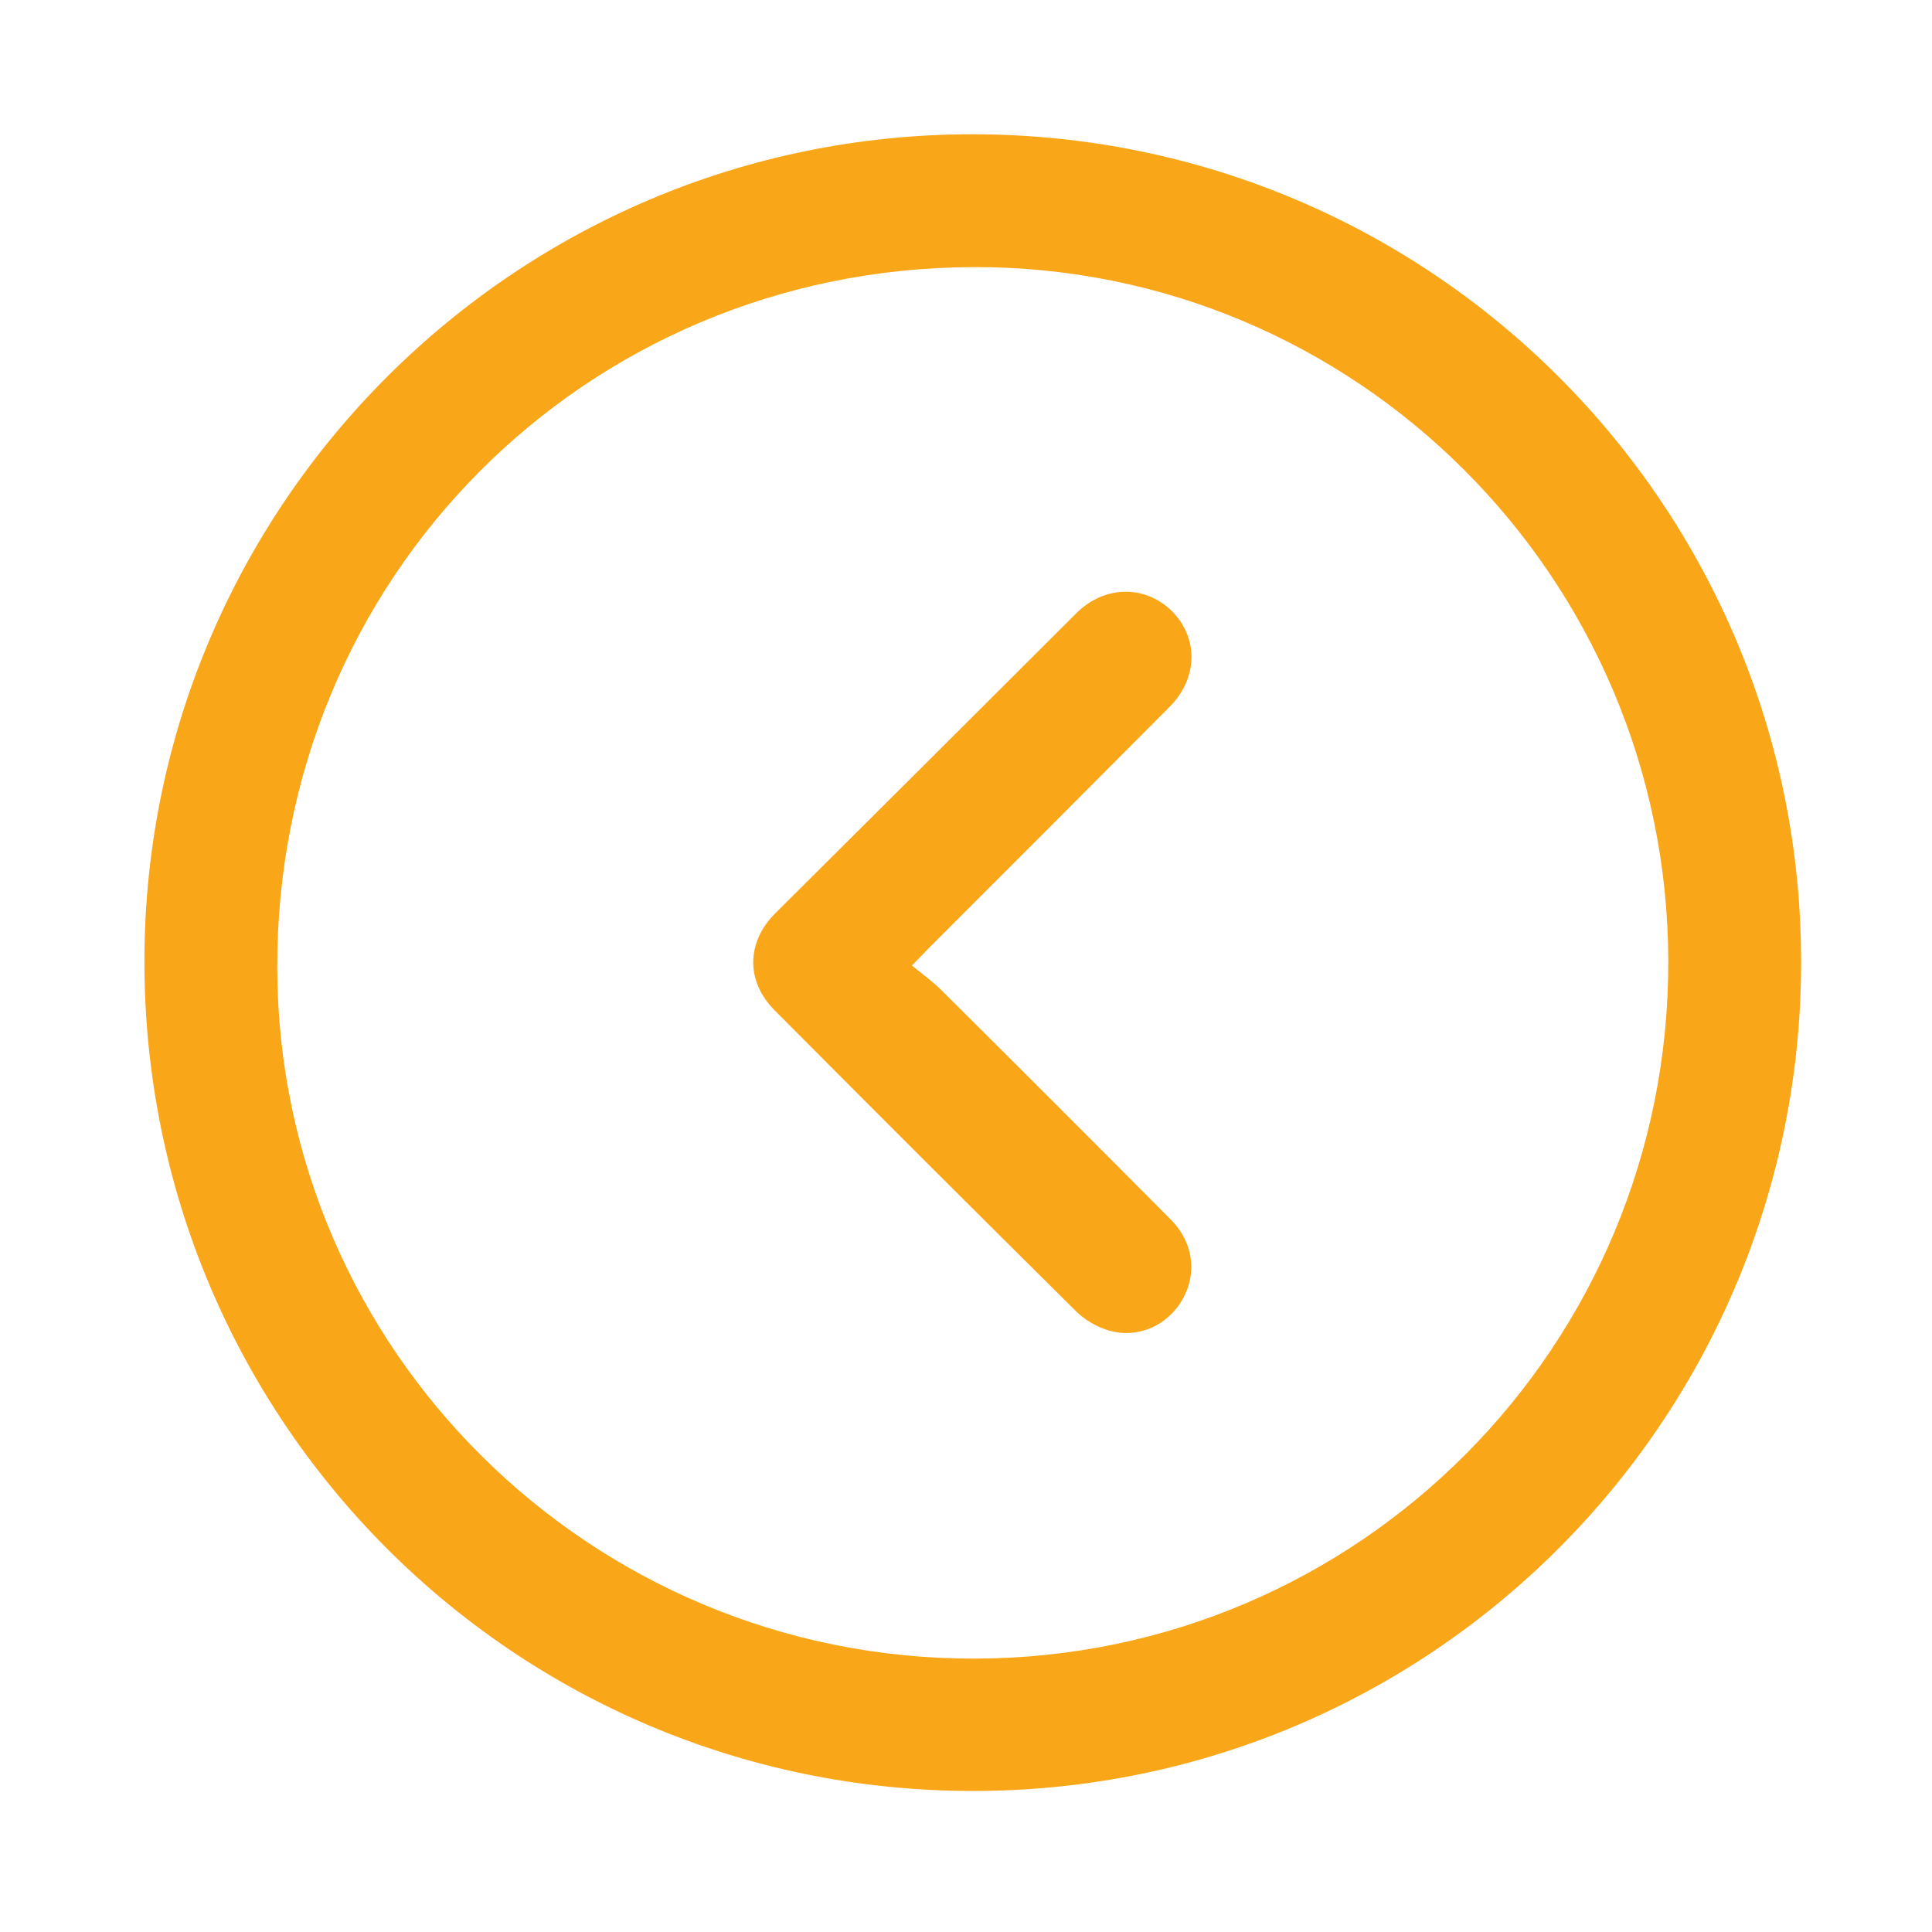
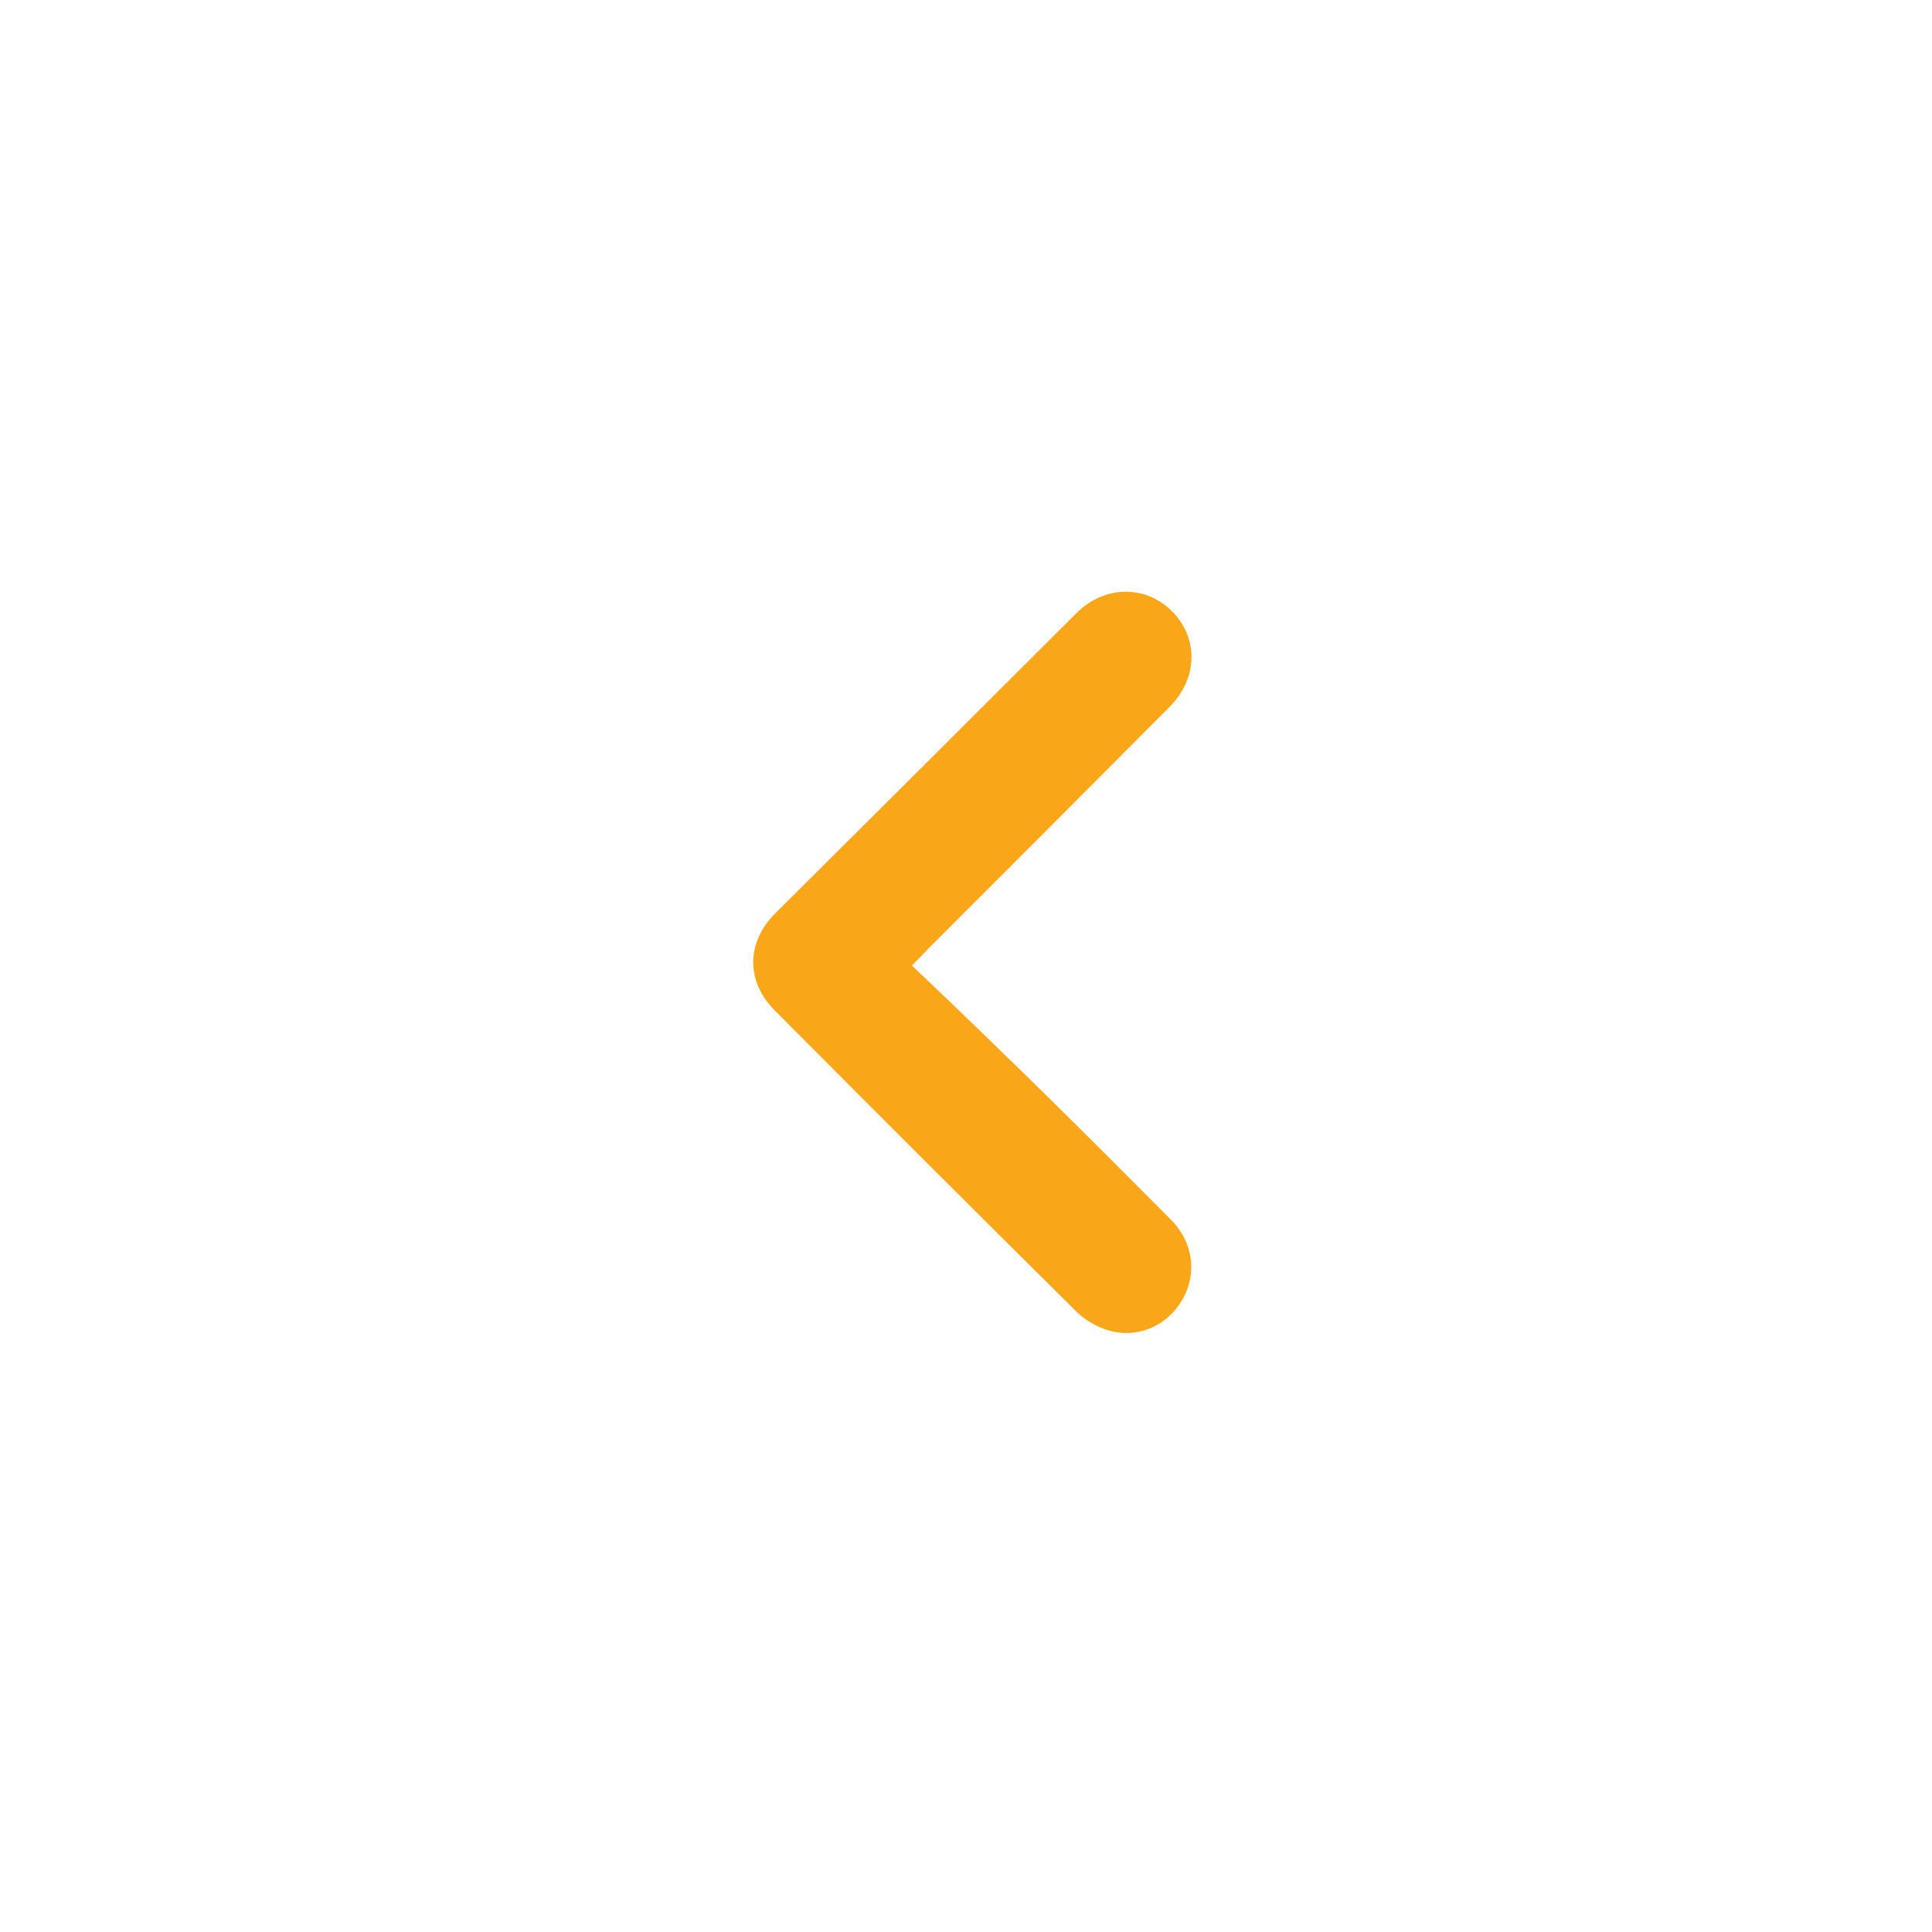
<svg xmlns="http://www.w3.org/2000/svg" width="400" height="400" viewBox="0 0 400 400" fill="none">
-   <path d="M222.9 126.9C228.8 121.1 237.2 121.1 242.7 126.6C248.2 132.2 248 140.5 242.1 146.4C225.6 163 209 179.6 192.4 196.2C191.4 197.2 190.5 198.2 188.8 199.9C191 201.7 193.1 203.2 194.9 205C210.8 220.8 226.6 236.6 242.4 252.5C247 257.1 247.9 263.5 244.9 268.9C241.9 274.3 235.8 277.2 229.7 275.5C227.2 274.8 224.6 273.3 222.8 271.5C201.9 250.8 181.1 230 160.4 209.2C154.4 203.2 154.5 195.1 160.5 189.1C181.3 168.4 202.1 147.7 222.9 126.9Z" fill="#FAA619" />
-   <path d="M201.5 27.8C296.5 27.9 373.2 104.9 372.9 199.7C372.6 294.5 295.8 371 201.1 370.8C106.1 370.6 29.7 293.7 29.9 198.7C30.1 104.3 107 27.7 201.5 27.8ZM57.4 200.4C57.6 279.5 122.4 343.6 201.9 343.4C281.5 343.2 345.6 278.6 345.4 198.9C345.2 119.4 280.6 55 201.4 55.3C121 55.6 57.2 119.8 57.4 200.4Z" fill="#FAA619" />
+   <path d="M222.9 126.9C228.8 121.1 237.2 121.1 242.7 126.6C248.2 132.2 248 140.5 242.1 146.4C225.6 163 209 179.6 192.4 196.2C191.4 197.2 190.5 198.2 188.8 199.9C210.8 220.8 226.6 236.6 242.4 252.5C247 257.1 247.9 263.5 244.9 268.9C241.9 274.3 235.8 277.2 229.7 275.5C227.2 274.8 224.6 273.3 222.8 271.5C201.9 250.8 181.1 230 160.4 209.2C154.4 203.2 154.5 195.1 160.5 189.1C181.3 168.4 202.1 147.7 222.9 126.9Z" fill="#FAA619" />
</svg>